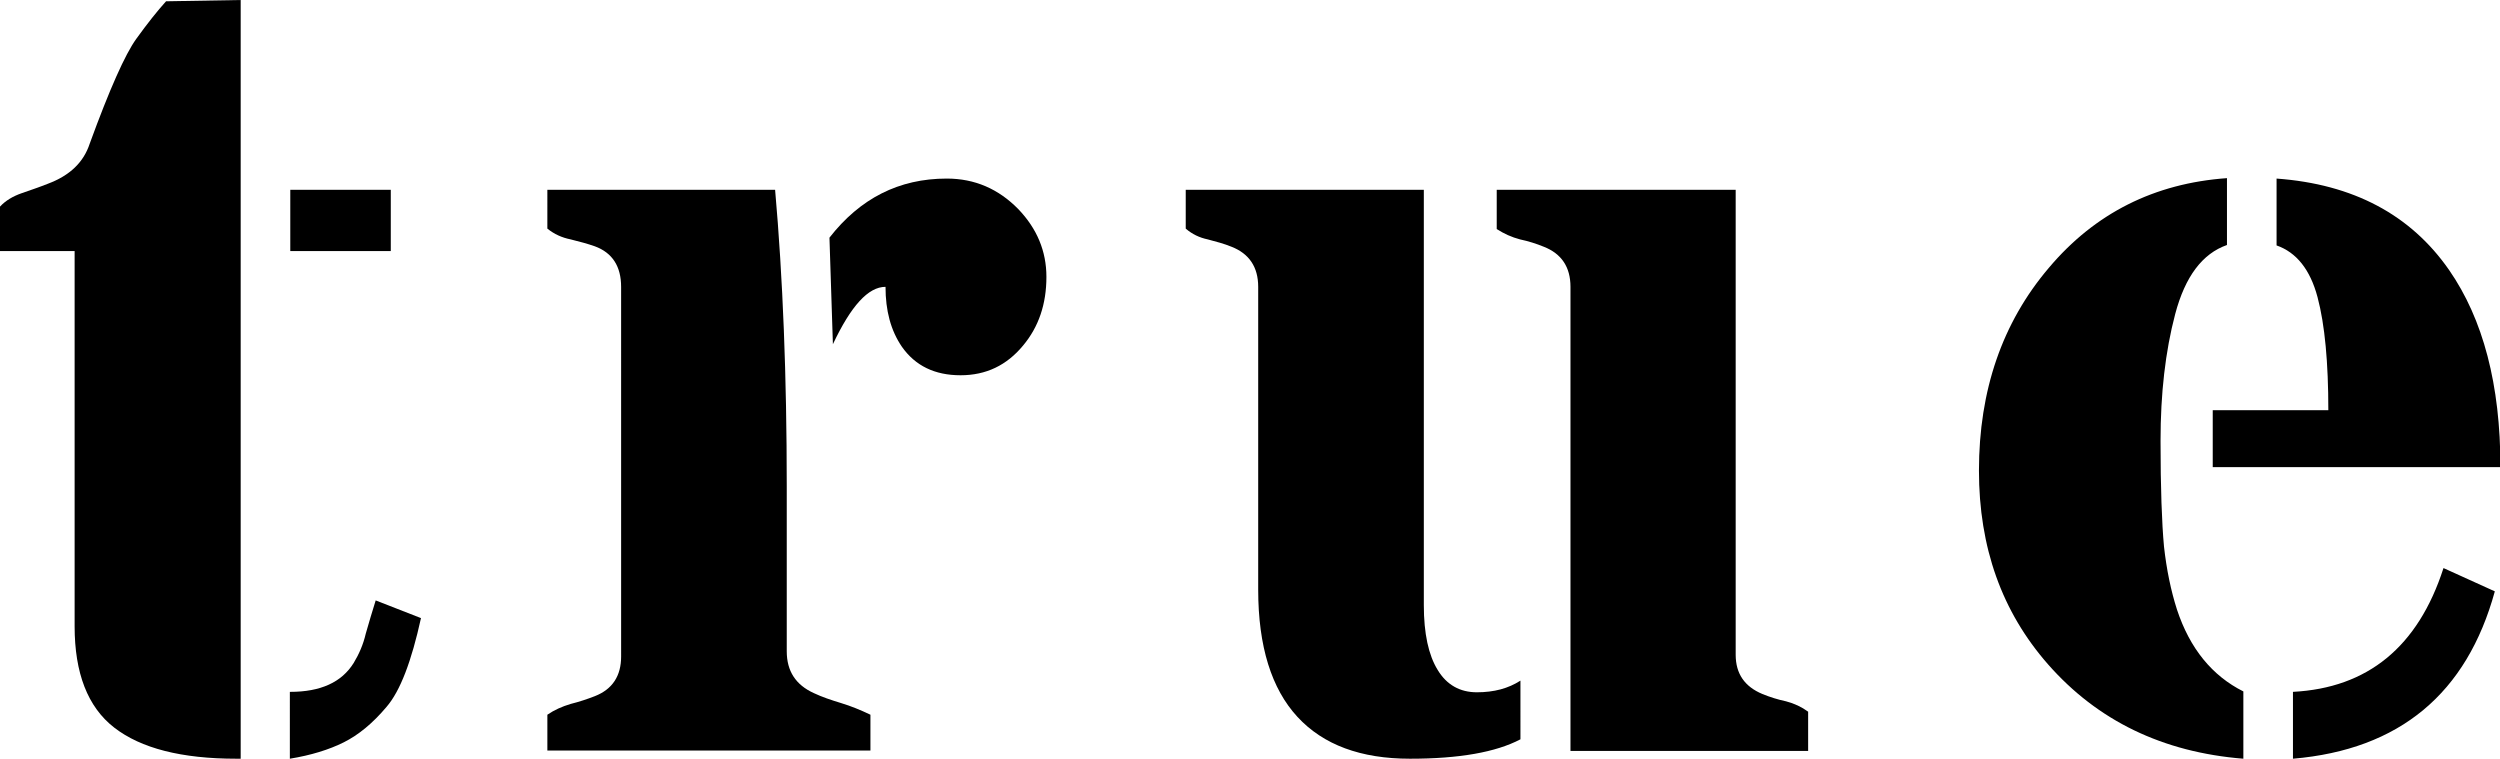
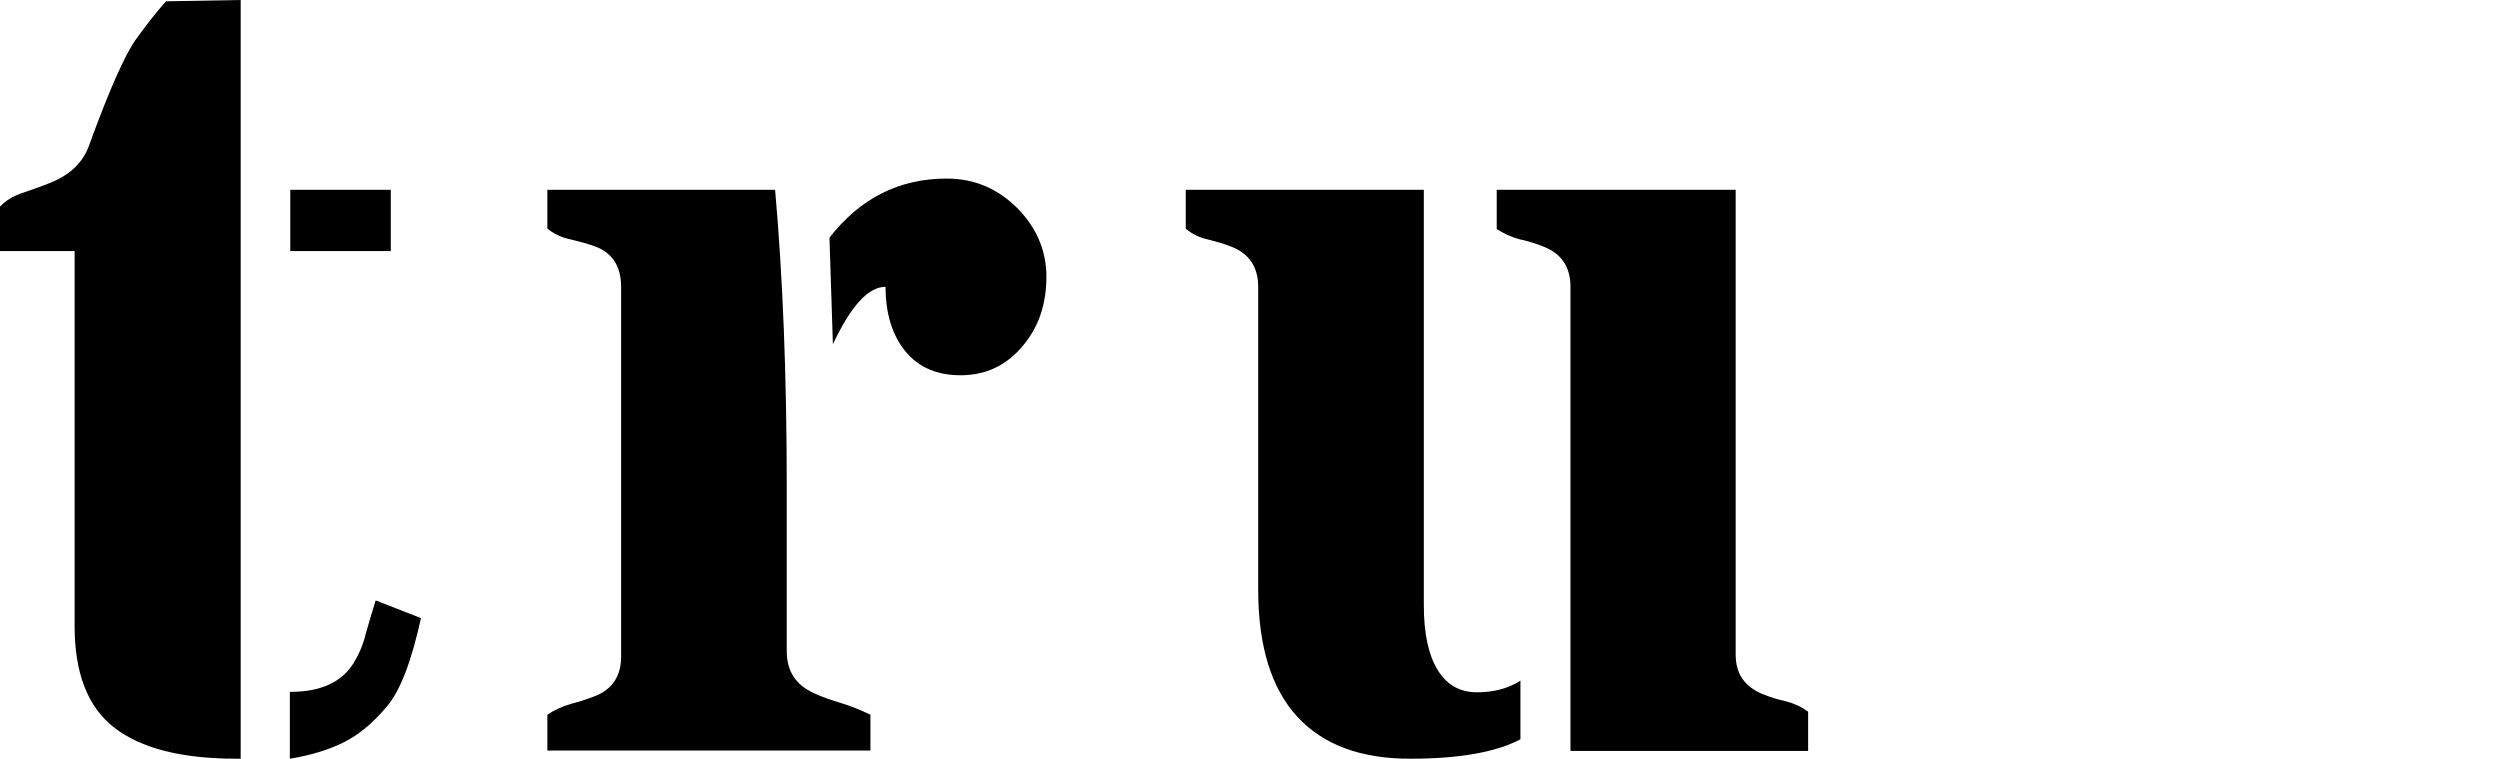
<svg xmlns="http://www.w3.org/2000/svg" version="1.1" id="レイヤー_1" x="0px" y="0px" viewBox="0 0 579.6 175.9" style="enable-background:new 0 0 579.6 175.9;" xml:space="preserve">
  <style type="text/css">
	.st0{enable-background:new    ;}
</style>
  <g class="st0">
    <path d="M55.8,0v175.9h-1c-12.7,0-22.1-2.4-28.3-7.2c-6.2-4.8-9.2-12.7-9.2-23.5V58.2H0V47.9c1.3-1.4,3-2.4,5-3.1   c2-0.7,4.1-1.4,6.1-2.2c5.1-1.9,8.3-5,9.7-9.3C25.4,20.7,29,12.6,31.6,9c2.6-3.6,4.9-6.5,6.9-8.7L55.8,0z M67.3,44h23.3v14.2H67.3   V44z M67.3,160.4c7,0,11.9-2.2,14.7-6.7c1.2-2,2.2-4.2,2.8-6.8c0.7-2.5,1.5-5.1,2.3-7.7l10.5,4.1c-2.2,10-4.8,16.9-8,20.6   c-3.2,3.8-6.5,6.5-9.9,8.2c-3.4,1.7-7.6,3-12.5,3.8V160.4z" />
    <path d="M179.7,44c1.8,20.4,2.7,43.3,2.7,68.7V151c0,4.6,2.1,7.8,6.3,9.7c1.9,0.9,4,1.6,6.3,2.3c2.3,0.7,4.5,1.6,6.8,2.7v8.3h-74.9   v-8.3c1.6-1.1,3.4-1.9,5.4-2.5c2-0.5,3.8-1.1,5.6-1.8c4.1-1.6,6.1-4.7,6.1-9.2V66.5c0-4.7-2-7.9-6.1-9.4c-1.7-0.6-3.6-1.1-5.6-1.6   c-2-0.4-3.8-1.2-5.4-2.5V44H179.7z M205.3,66.5c-4,0-8,4.4-12.2,13.3l-0.8-24.7c7.1-9.1,16.1-13.7,27.2-13.7c6.5,0,12,2.4,16.6,7.1   c4.3,4.5,6.5,9.7,6.5,15.7c0,6.3-1.8,11.6-5.4,15.9c-3.8,4.6-8.6,6.9-14.5,6.9c-6,0-10.5-2.2-13.6-6.6   C206.5,76.6,205.3,72,205.3,66.5z" />
    <path d="M352.5,171.4c-5.7,3-14.2,4.5-25.6,4.5c-11.4,0-20.1-3.2-26.1-9.7c-6-6.5-9.1-16.3-9.1-29.5V66.5c0-4.6-2.1-7.7-6.2-9.3   c-1.7-0.7-3.6-1.2-5.5-1.7c-1.9-0.4-3.6-1.2-5.1-2.5V44h55.2v96.3c0,6.6,1.1,11.6,3.2,15c2.1,3.5,5.2,5.2,9.1,5.2   c4,0,7.3-0.9,10.1-2.7V171.4z M364.1,66.5c0-4.6-2.1-7.7-6.2-9.3c-1.7-0.7-3.6-1.3-5.5-1.7c-1.9-0.5-3.7-1.3-5.4-2.4V44h55.4v107.8   c0,4.4,2.1,7.4,6.2,9.1c1.7,0.7,3.6,1.3,5.5,1.7c1.9,0.5,3.6,1.3,5.1,2.4v9.1h-55.1V66.5z" />
-     <path d="M520.1,175.9c-18.7-1.5-33.8-8.8-45.3-21.9c-10.7-12.2-16-27.1-16-44.9c0-18.6,5.4-34.3,16.2-47   c10.7-12.7,24.5-19.6,41.3-20.8v15.5c-5.7,2-9.7,7.3-12,16c-2.3,8.7-3.4,18.5-3.4,29.4c0,10.9,0.3,19.1,0.8,24.5   c0.6,5.4,1.6,10.2,3,14.6c3,9.1,8.2,15.4,15.4,19V175.9z M527.8,41.4c17.8,1.3,31.1,8.4,40,21.2c7.9,11.4,11.9,26.6,11.9,45.7H513   V95.1h26.8c0-11-0.8-19.8-2.5-26.2c-1.7-6.4-4.9-10.4-9.5-12V41.4z M531.6,160.4c17.3-0.9,29-10.4,34.9-28.7l11.9,5.4   c-6.5,23.7-22.1,36.7-46.8,38.8V160.4z" />
  </g>
</svg>